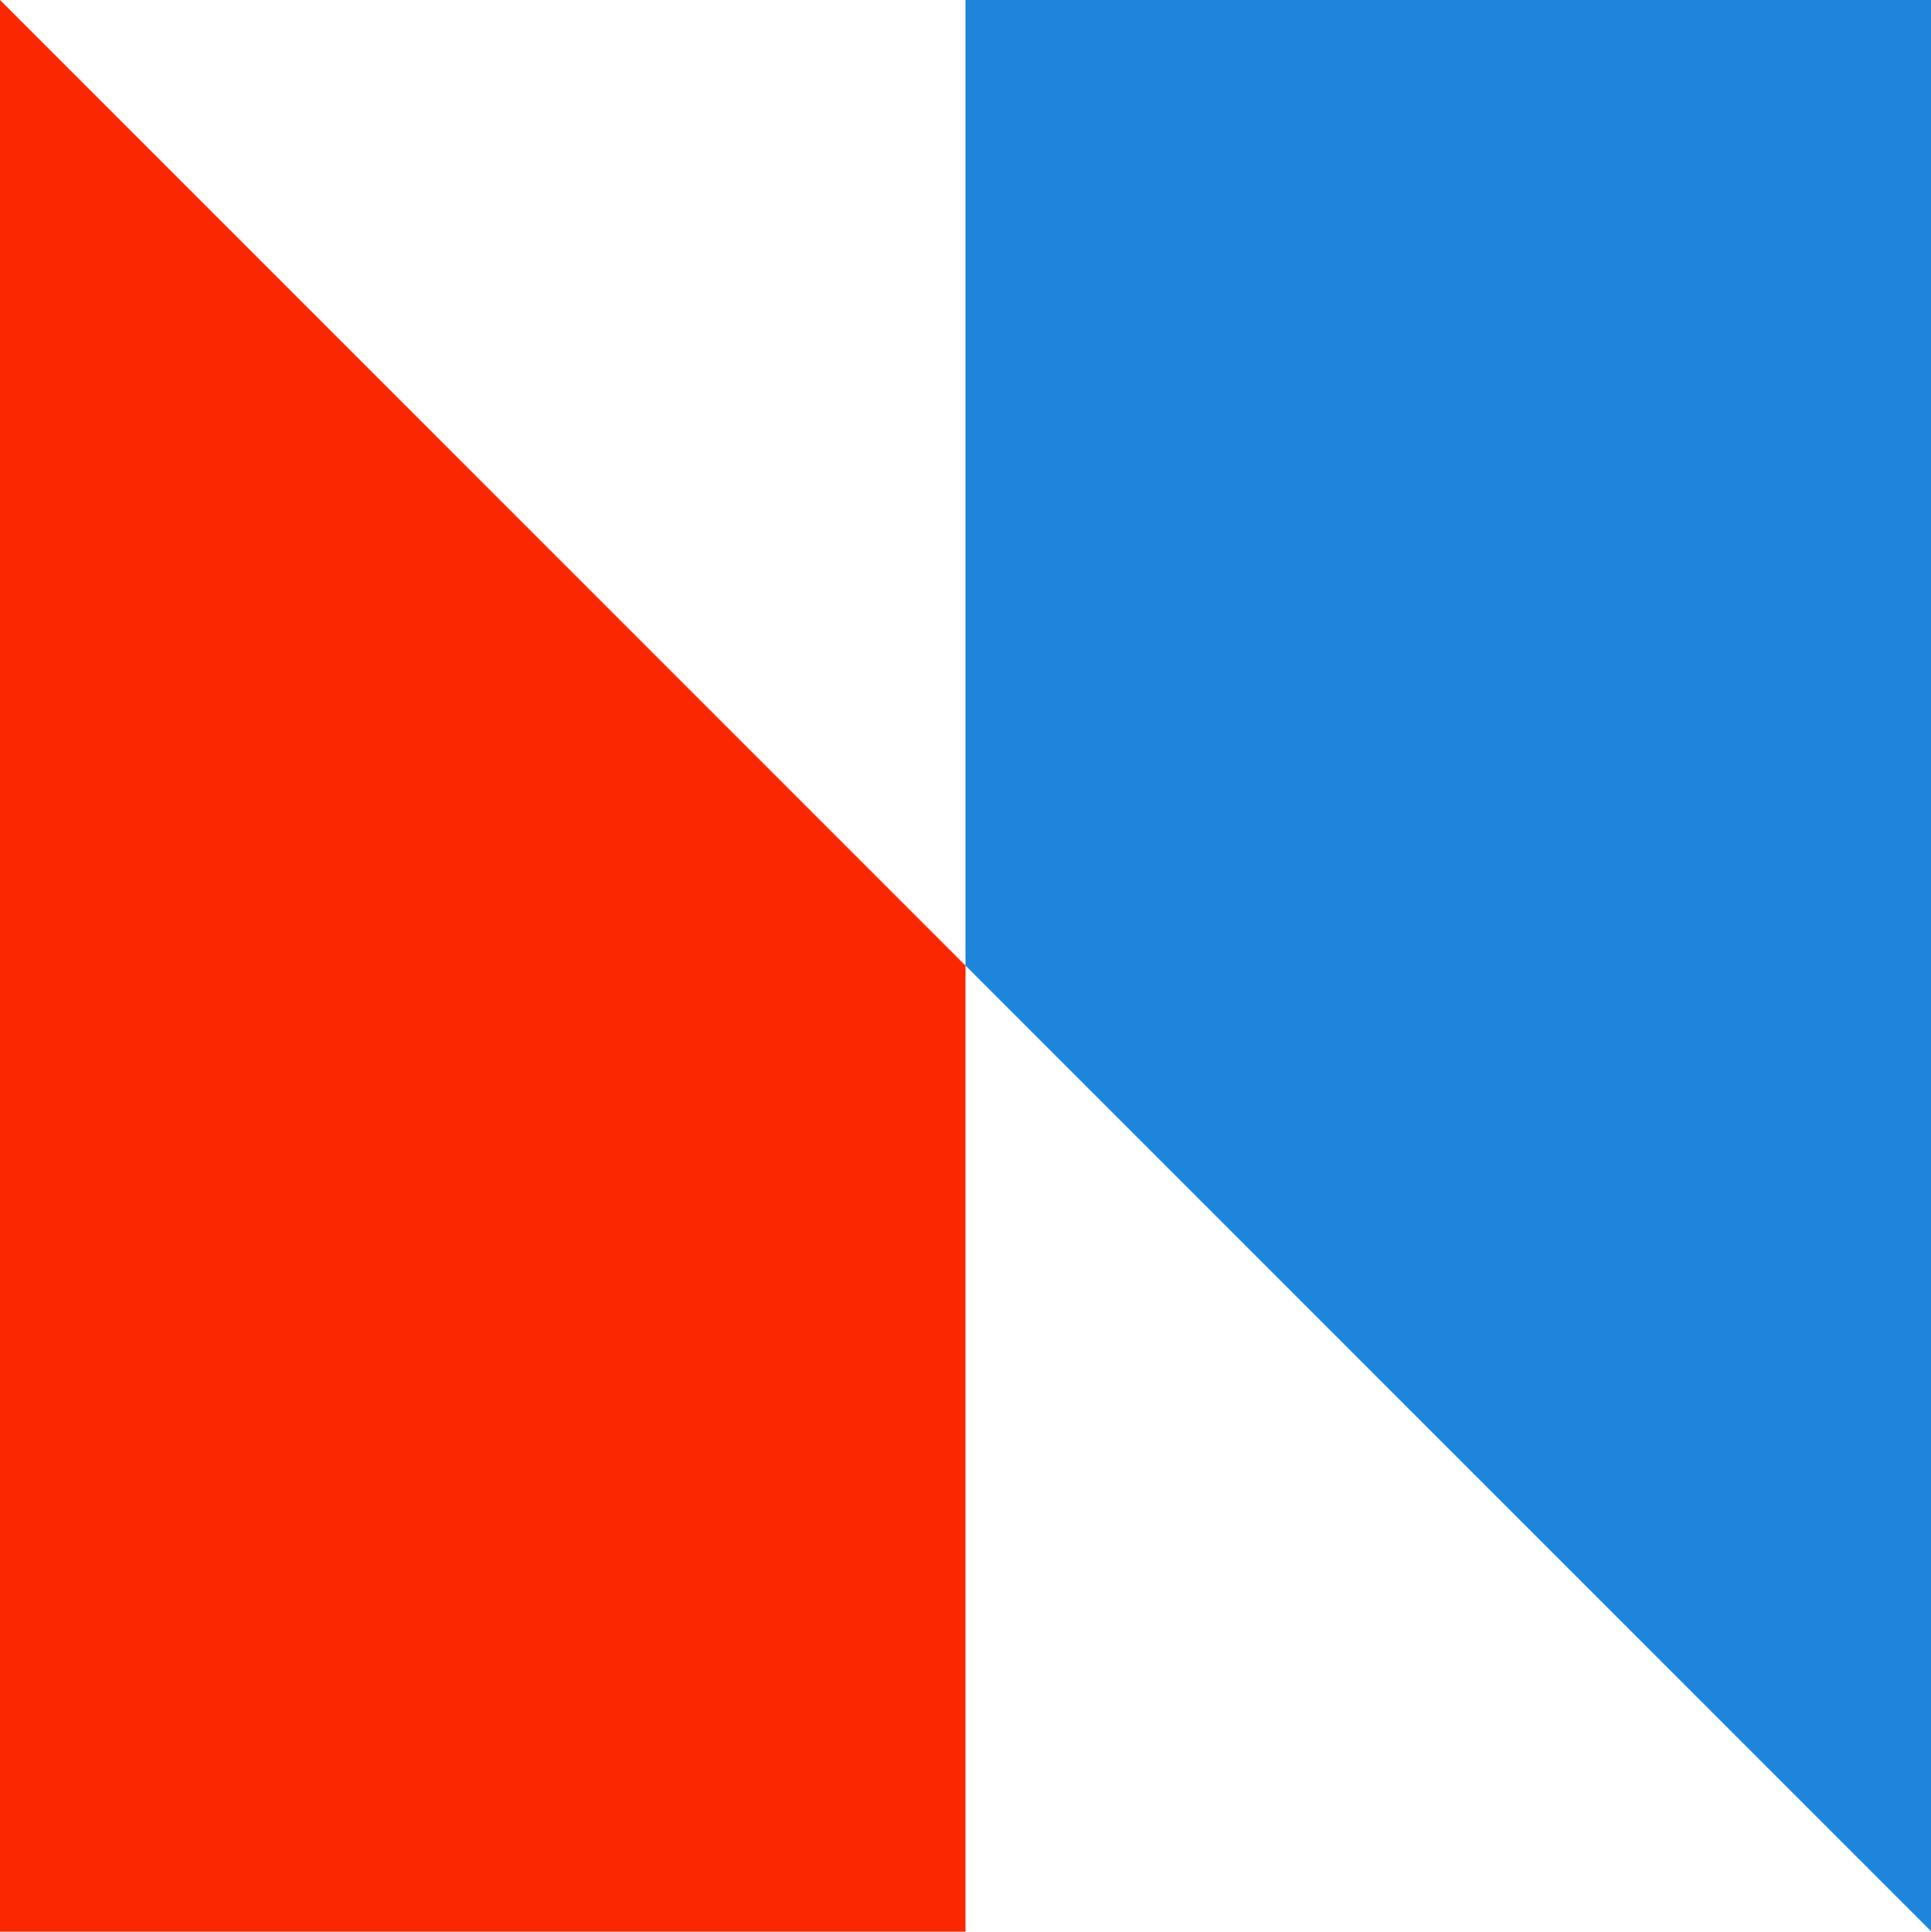
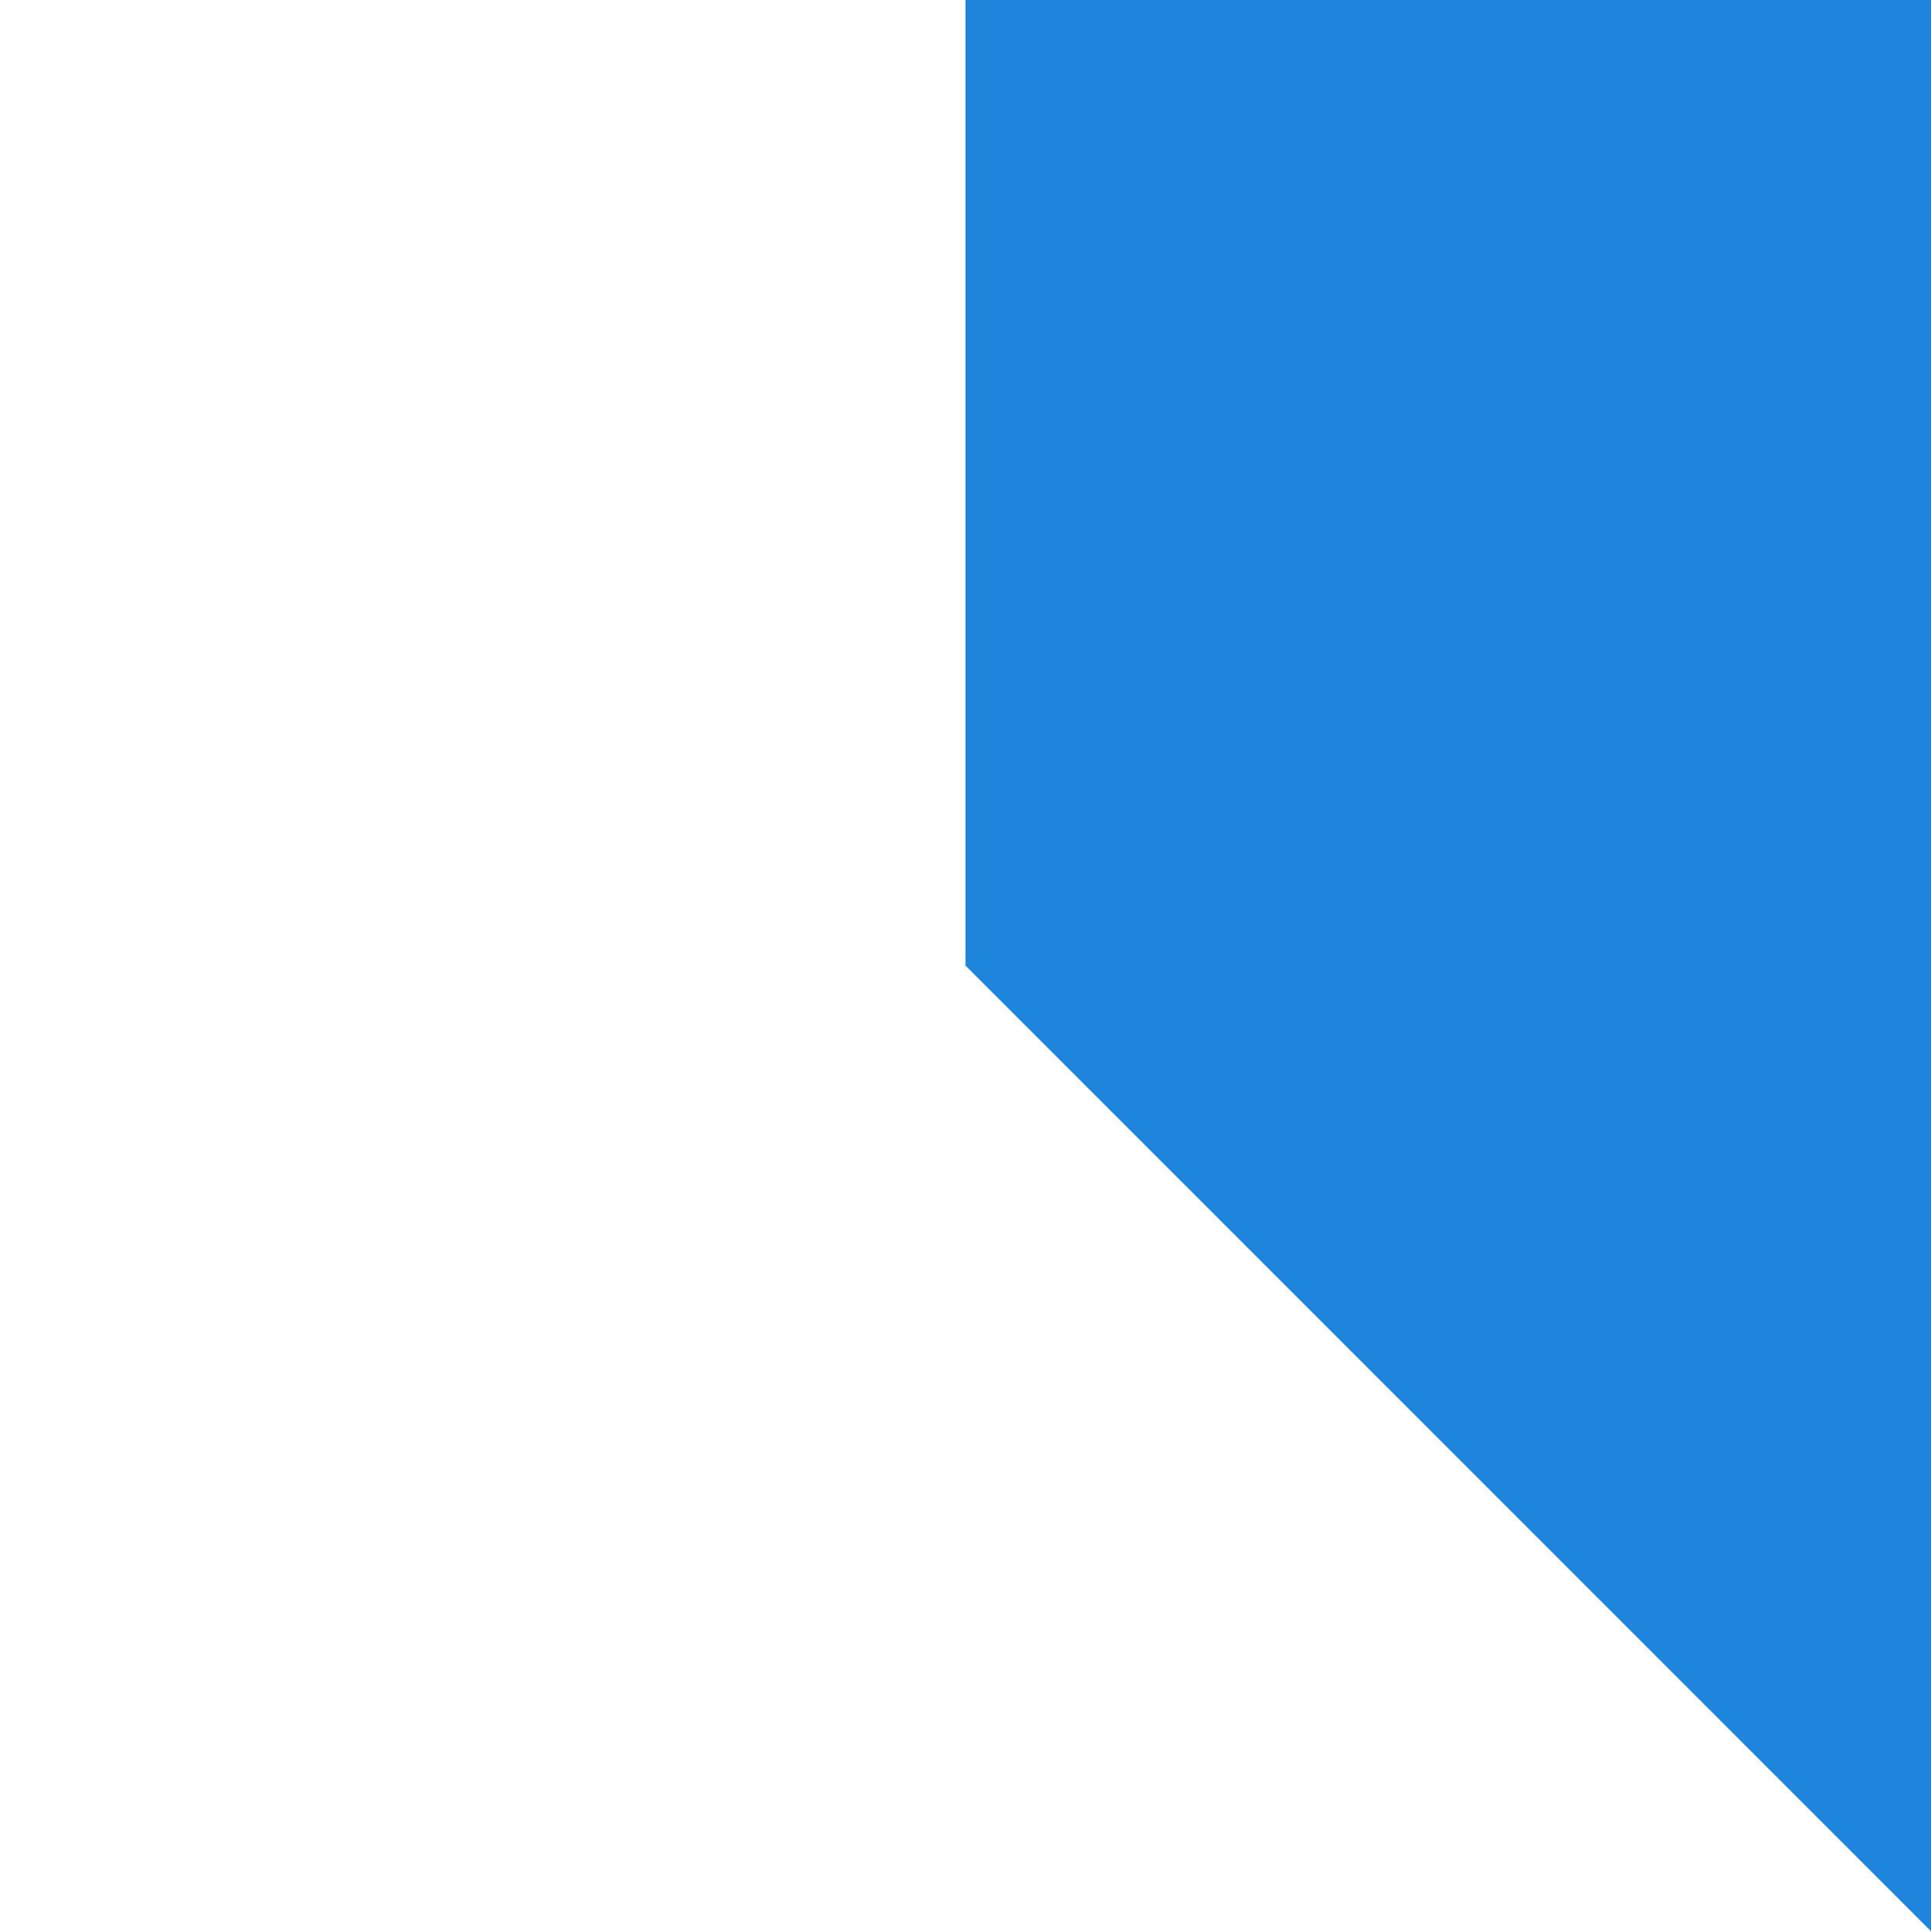
<svg xmlns="http://www.w3.org/2000/svg" version="1.1" id="Layer_1" x="0px" y="0px" viewBox="0 0 407.6 407.7" style="enable-background:new 0 0 407.6 407.7;" xml:space="preserve">
  <style type="text/css">
	.st0{fill:#FB2700;}
	.st1{fill:#1D86DC;}
</style>
  <g>
-     <polygon class="st0" points="203.8,203.8 203.8,407.7 0,407.7 0,0  " />
    <polygon class="st1" points="407.6,0 407.6,407.6 203.8,203.8 203.8,0  " />
  </g>
</svg>